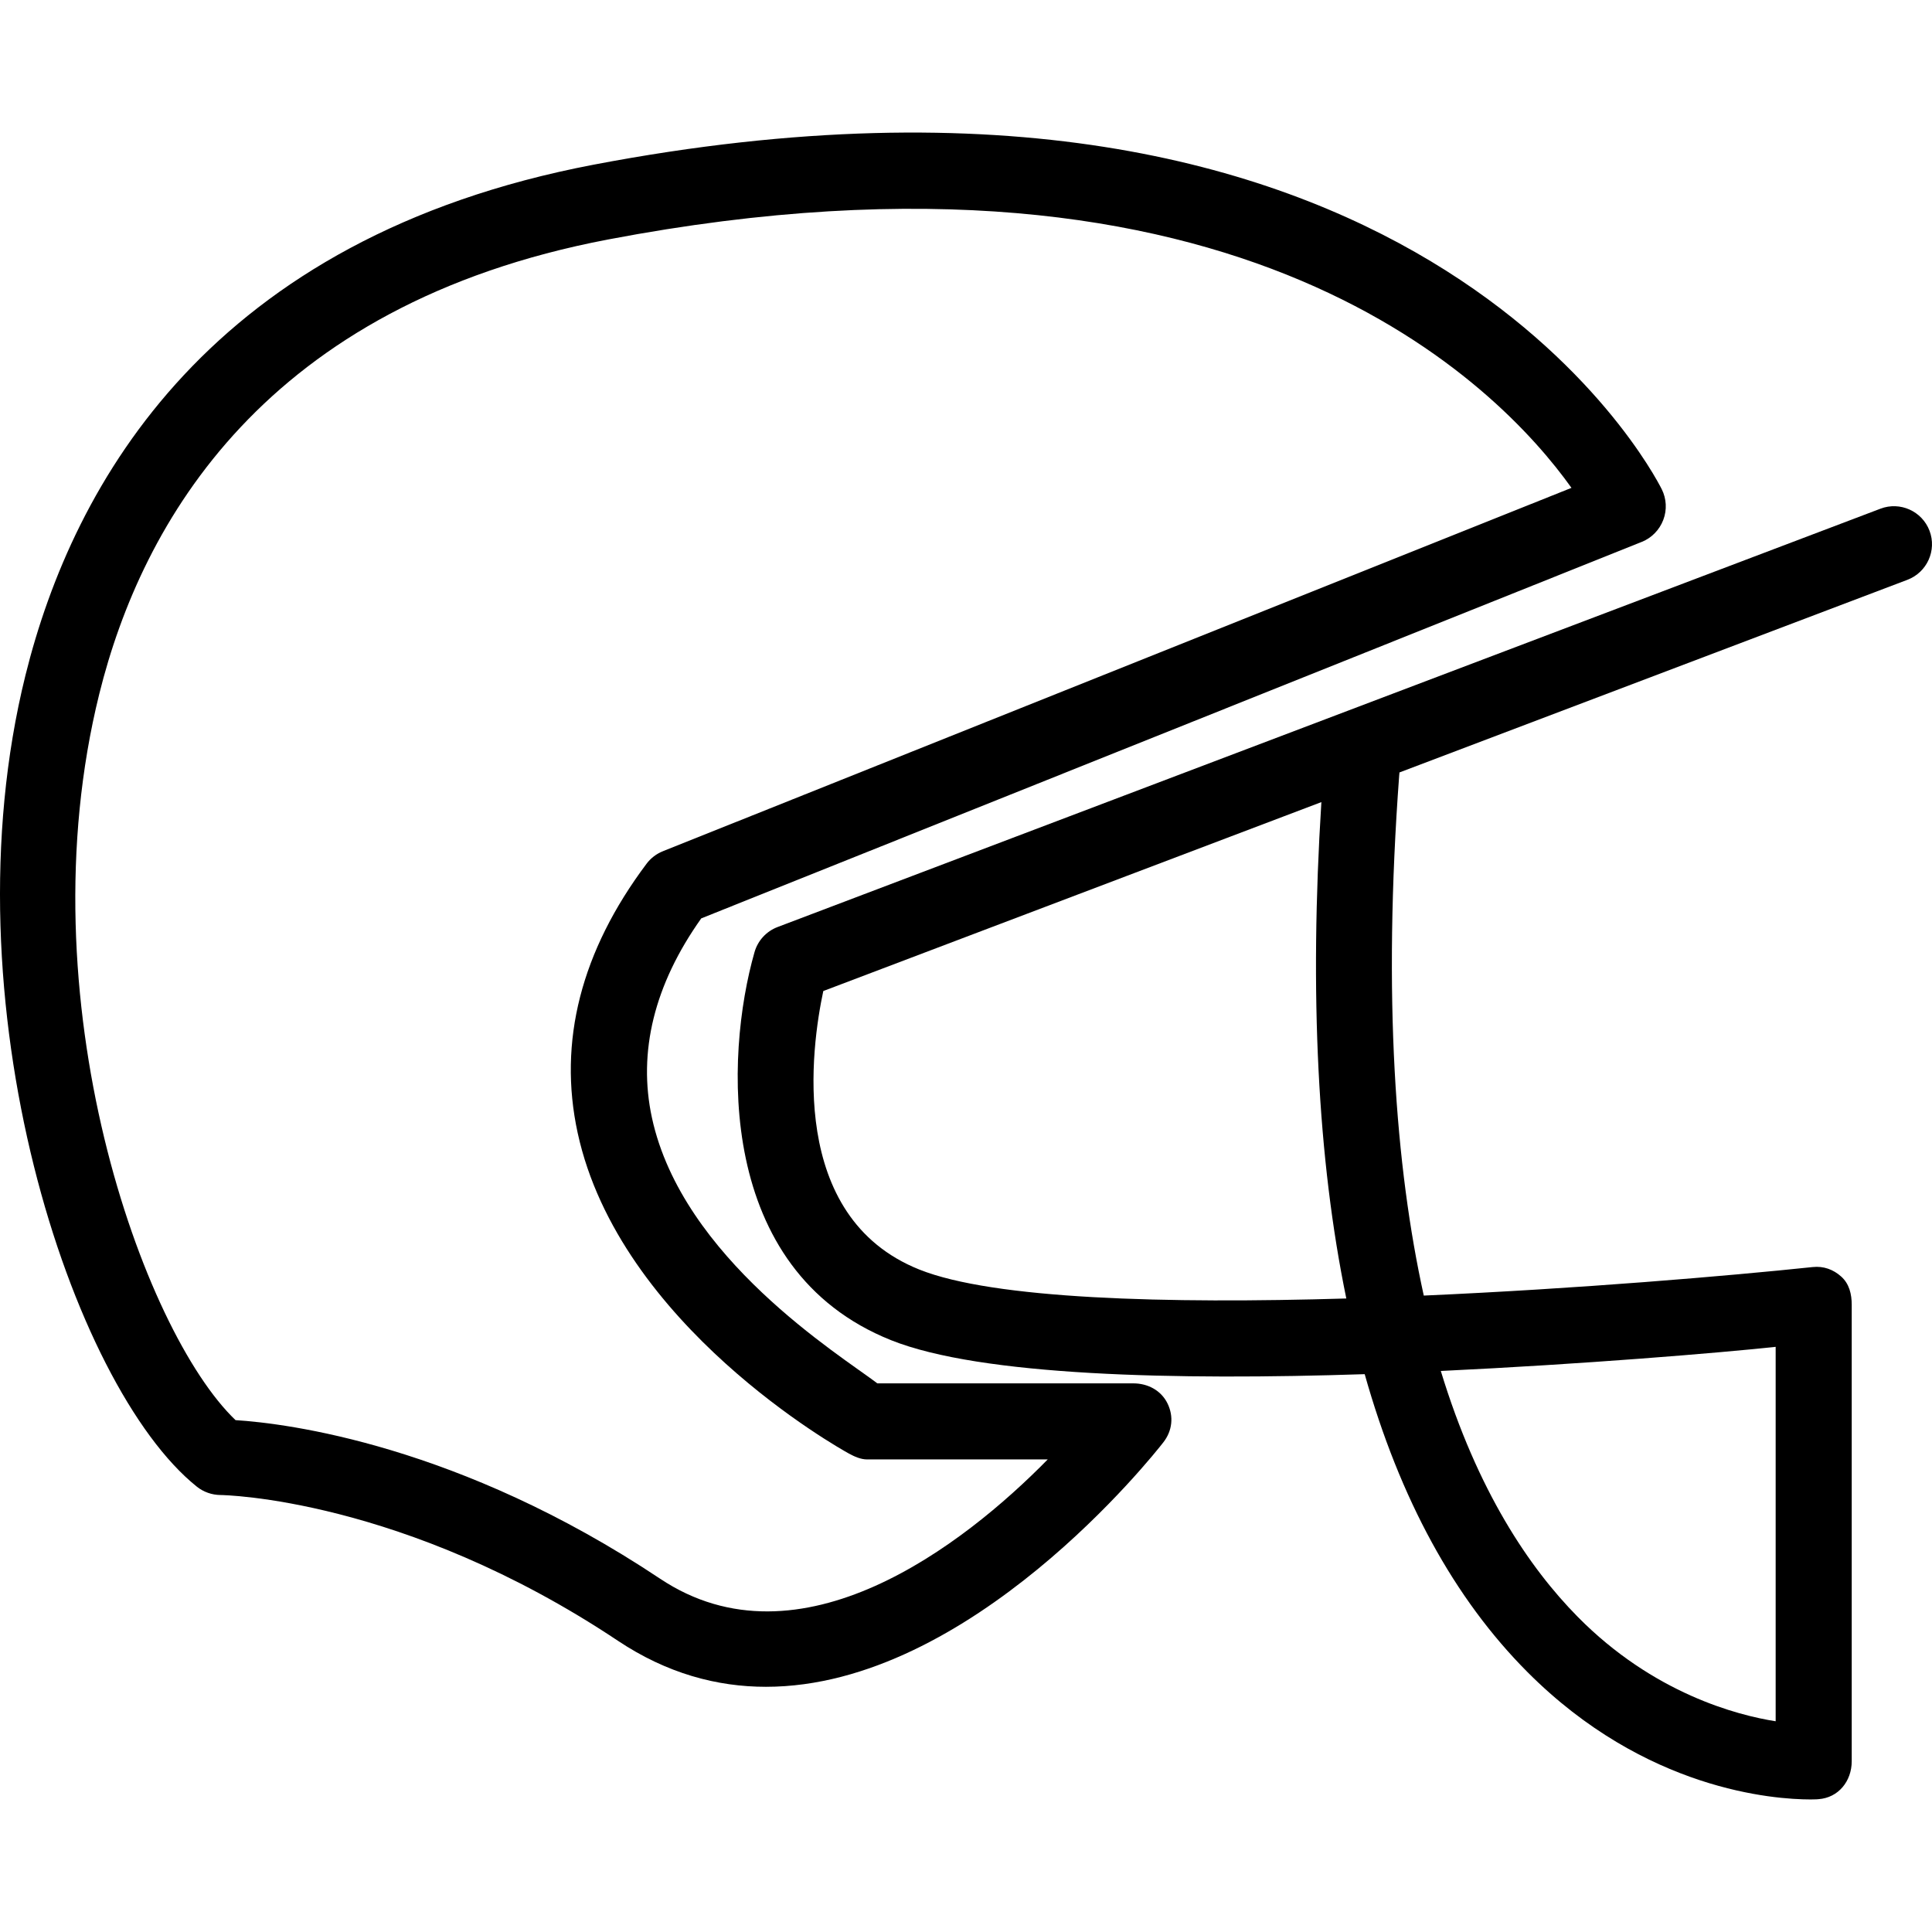
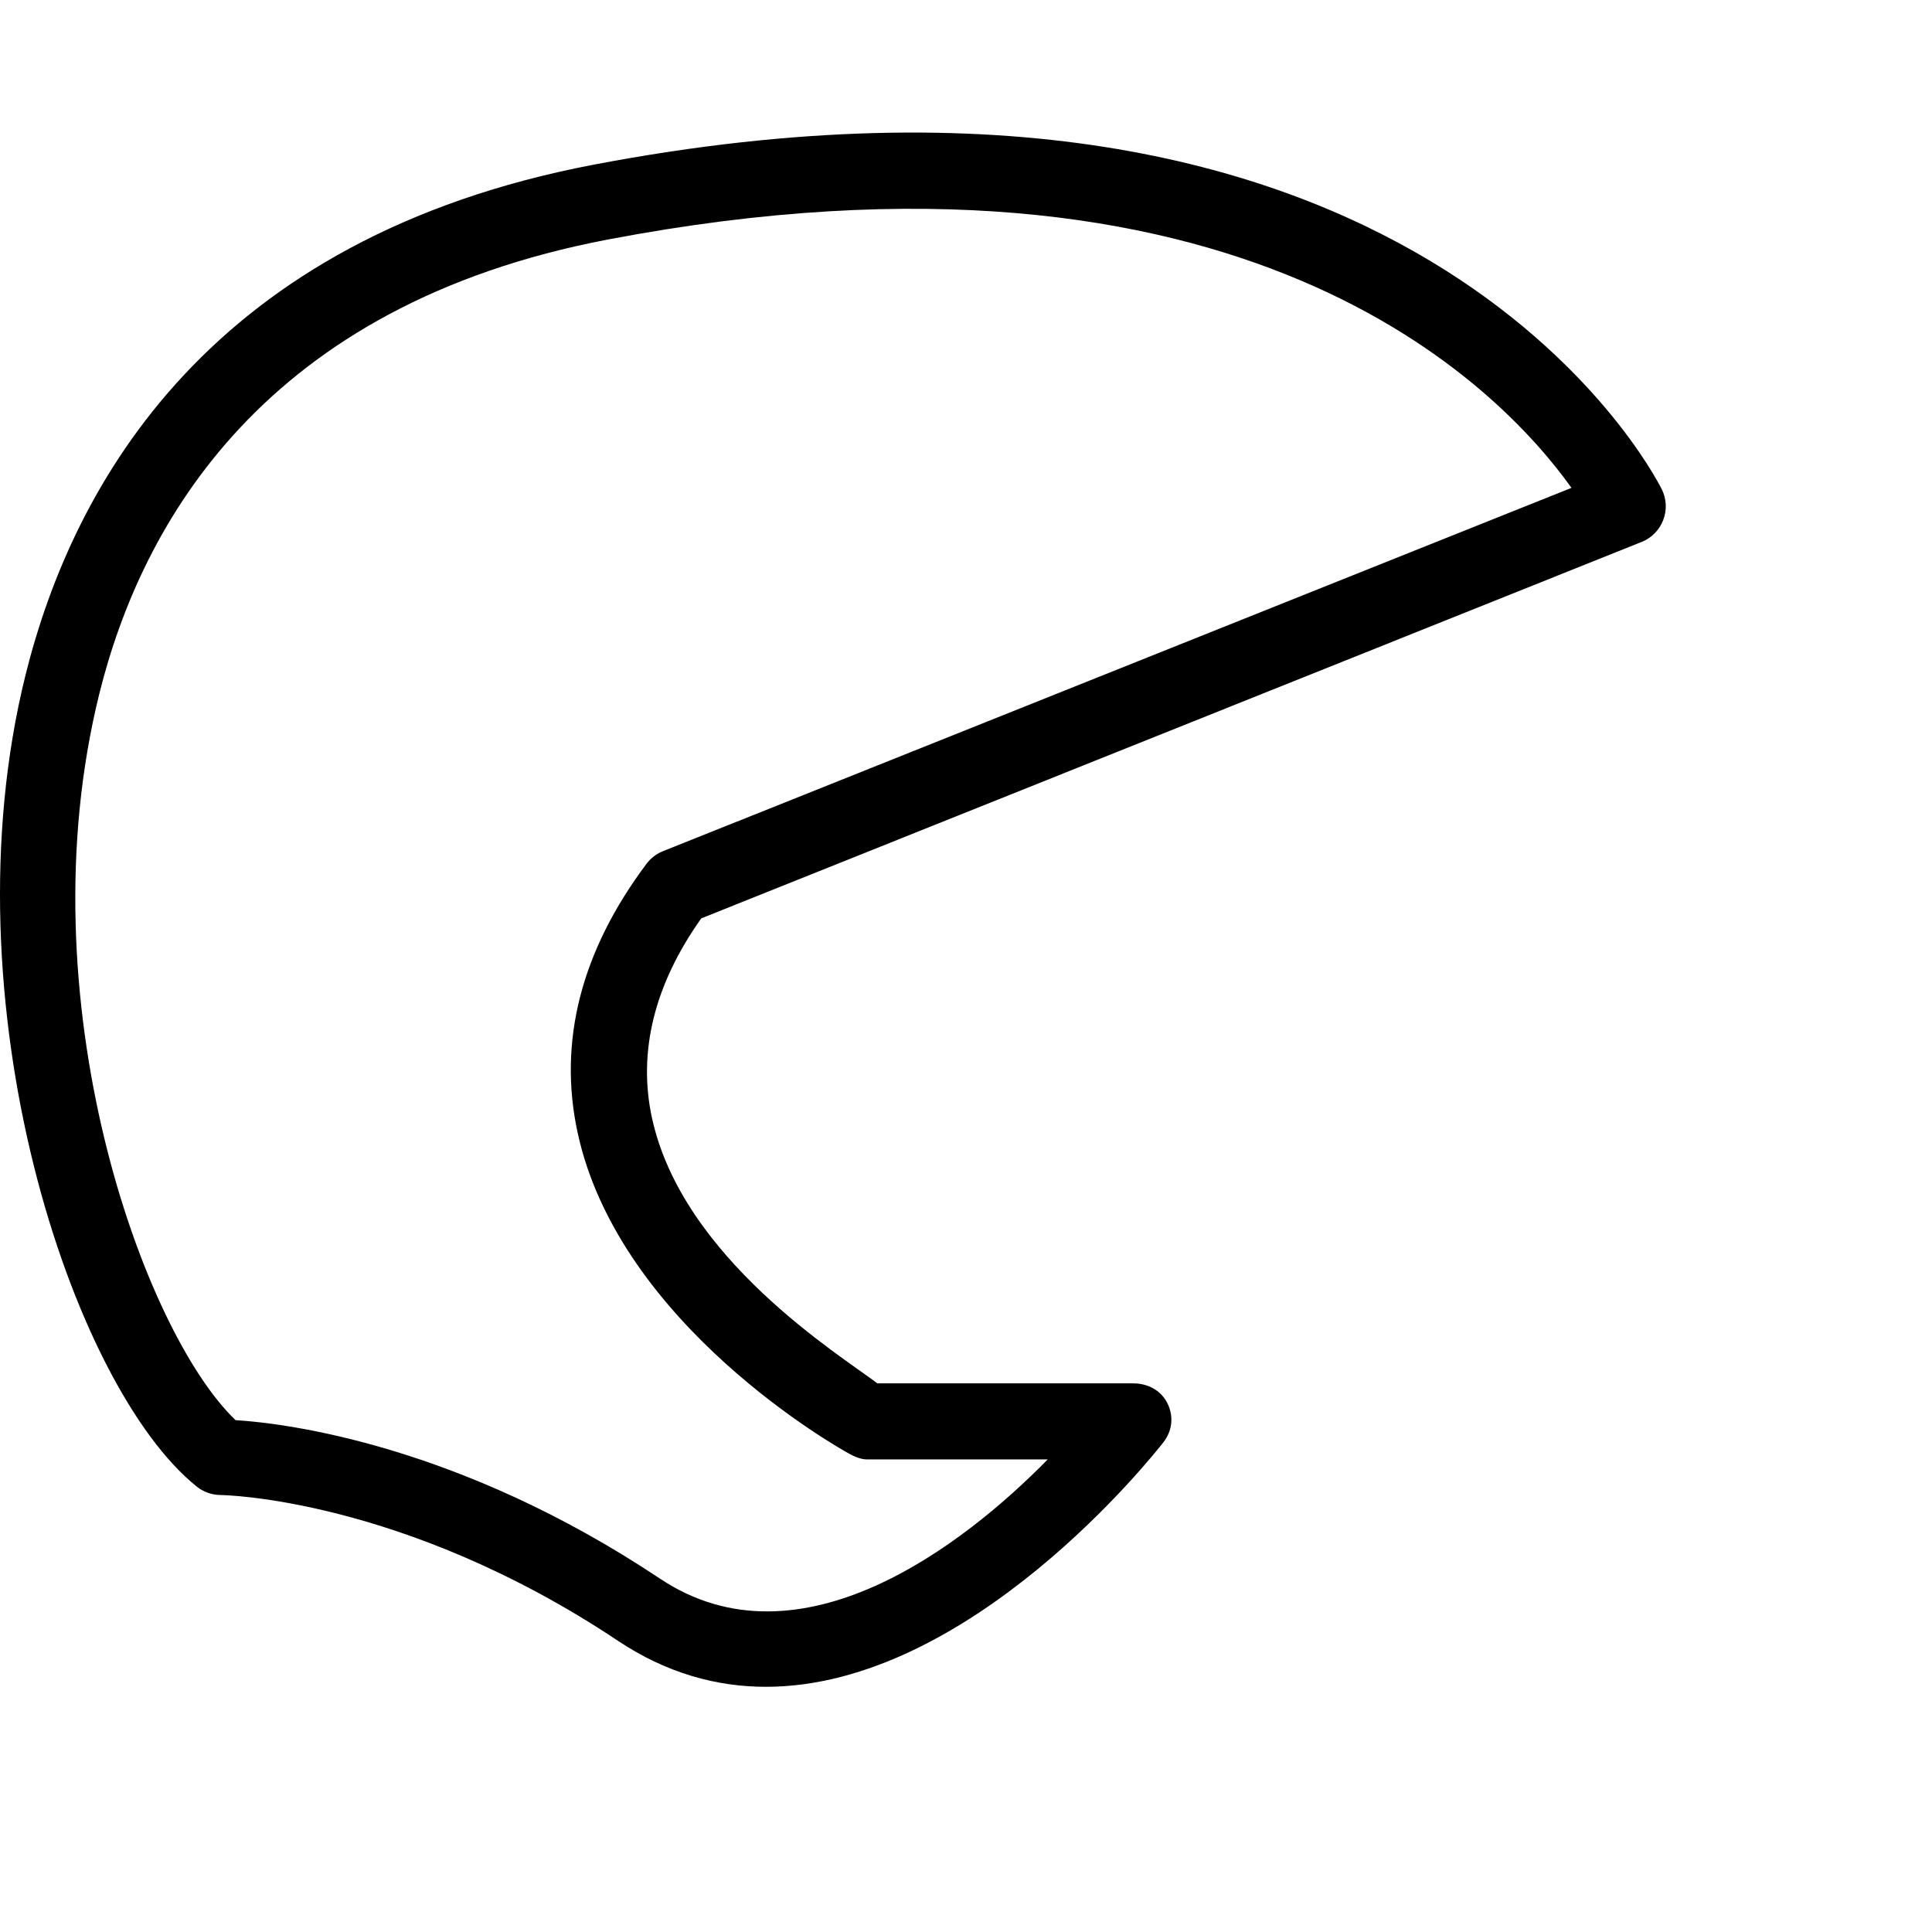
<svg xmlns="http://www.w3.org/2000/svg" fill="#000000" height="800px" width="800px" version="1.1" id="Layer_1" viewBox="0 0 512 512" xml:space="preserve">
  <g>
    <g>
      <path d="M440.387,129.664c-2.613-5.216-66.357-127.3-283.02-86.031C55.834,62.973,19.423,127.883,6.751,178.935    c-21.466,86.499,12.229,188.497,45.422,215.051c1.772,1.417,3.996,2.194,6.265,2.208c0.482,0.005,48.419,0.697,105.302,38.62    c13.031,8.686,26.294,12.205,39.246,12.205c54.152,0,102.807-61.563,105.322-64.797c2.362-3.036,2.785-6.832,1.097-10.291    c-1.693-3.455-5.207-5.325-9.055-5.325h-67.843c-9.936-7.559-51.642-33.154-59.728-70.348c-3.789-17.455,0.6-35.339,13.061-52.878    l249.275-99.788c2.613-1.047,4.675-3.184,5.674-5.817C441.794,135.138,441.647,132.184,440.387,129.664z M175.664,225.587    c-1.712,0.689-3.208,1.831-4.316,3.307c-17.372,23.159-23.513,47.152-18.262,71.325c11.078,50.983,69.413,83.637,71.888,84.99    c1.481,0.807,3.139,1.554,4.828,1.554h47.858c-22.239,22.677-65.692,56.303-102.739,31.604    c-53.281-35.521-99.013-41.169-112.497-42.017c-24.576-23.474-56.16-111.681-36.106-192.482    c11.25-45.338,43.774-103.06,134.819-120.402c168.293-32.051,236.308,39.156,255.318,65.819L175.664,225.587z" />
    </g>
  </g>
  <g>
    <g>
-       <path d="M511.345,140.658c-1.978-5.207-7.81-7.825-12.997-5.851L206.072,245.67c-2.977,1.127-5.246,3.598-6.117,6.654    c-7.84,27.43-10.359,84.22,36.18,102.837c23.769,9.508,75.5,10.654,125.523,9.006c9.34,33.114,23.744,59.502,43.163,78.975    c31.259,31.343,65.377,33.729,75.037,33.729c1.491,0,1.839-0.059,2.066-0.074c5.276-0.379,8.802-4.769,8.802-10.054V345.801    c0-2.854-0.652-5.581-2.778-7.49c-2.126-1.914-4.706-2.82-7.517-2.534c-22.587,2.377-62.102,5.743-103.115,7.564    c-7.525-34.108-10.879-78.955-6.514-137.895c0.02-0.246,0.064-0.492,0.064-0.738l134.61-51.052    C510.683,151.681,513.318,145.86,511.345,140.658z M243.625,336.44c-34.979-13.991-28.626-58.891-25.442-73.807l131.995-50.068    c-3.209,50.815-0.994,94.737,6.609,131.547C309.17,345.535,263.275,344.304,243.625,336.44z M470.569,356.927v99.225    c-10.078-1.575-32.398-7.328-52.472-27.691c-12.805-12.982-26.578-33.331-36.267-65.141    C419.575,361.529,455.452,358.546,470.569,356.927z" />
-     </g>
+       </g>
  </g>
</svg>